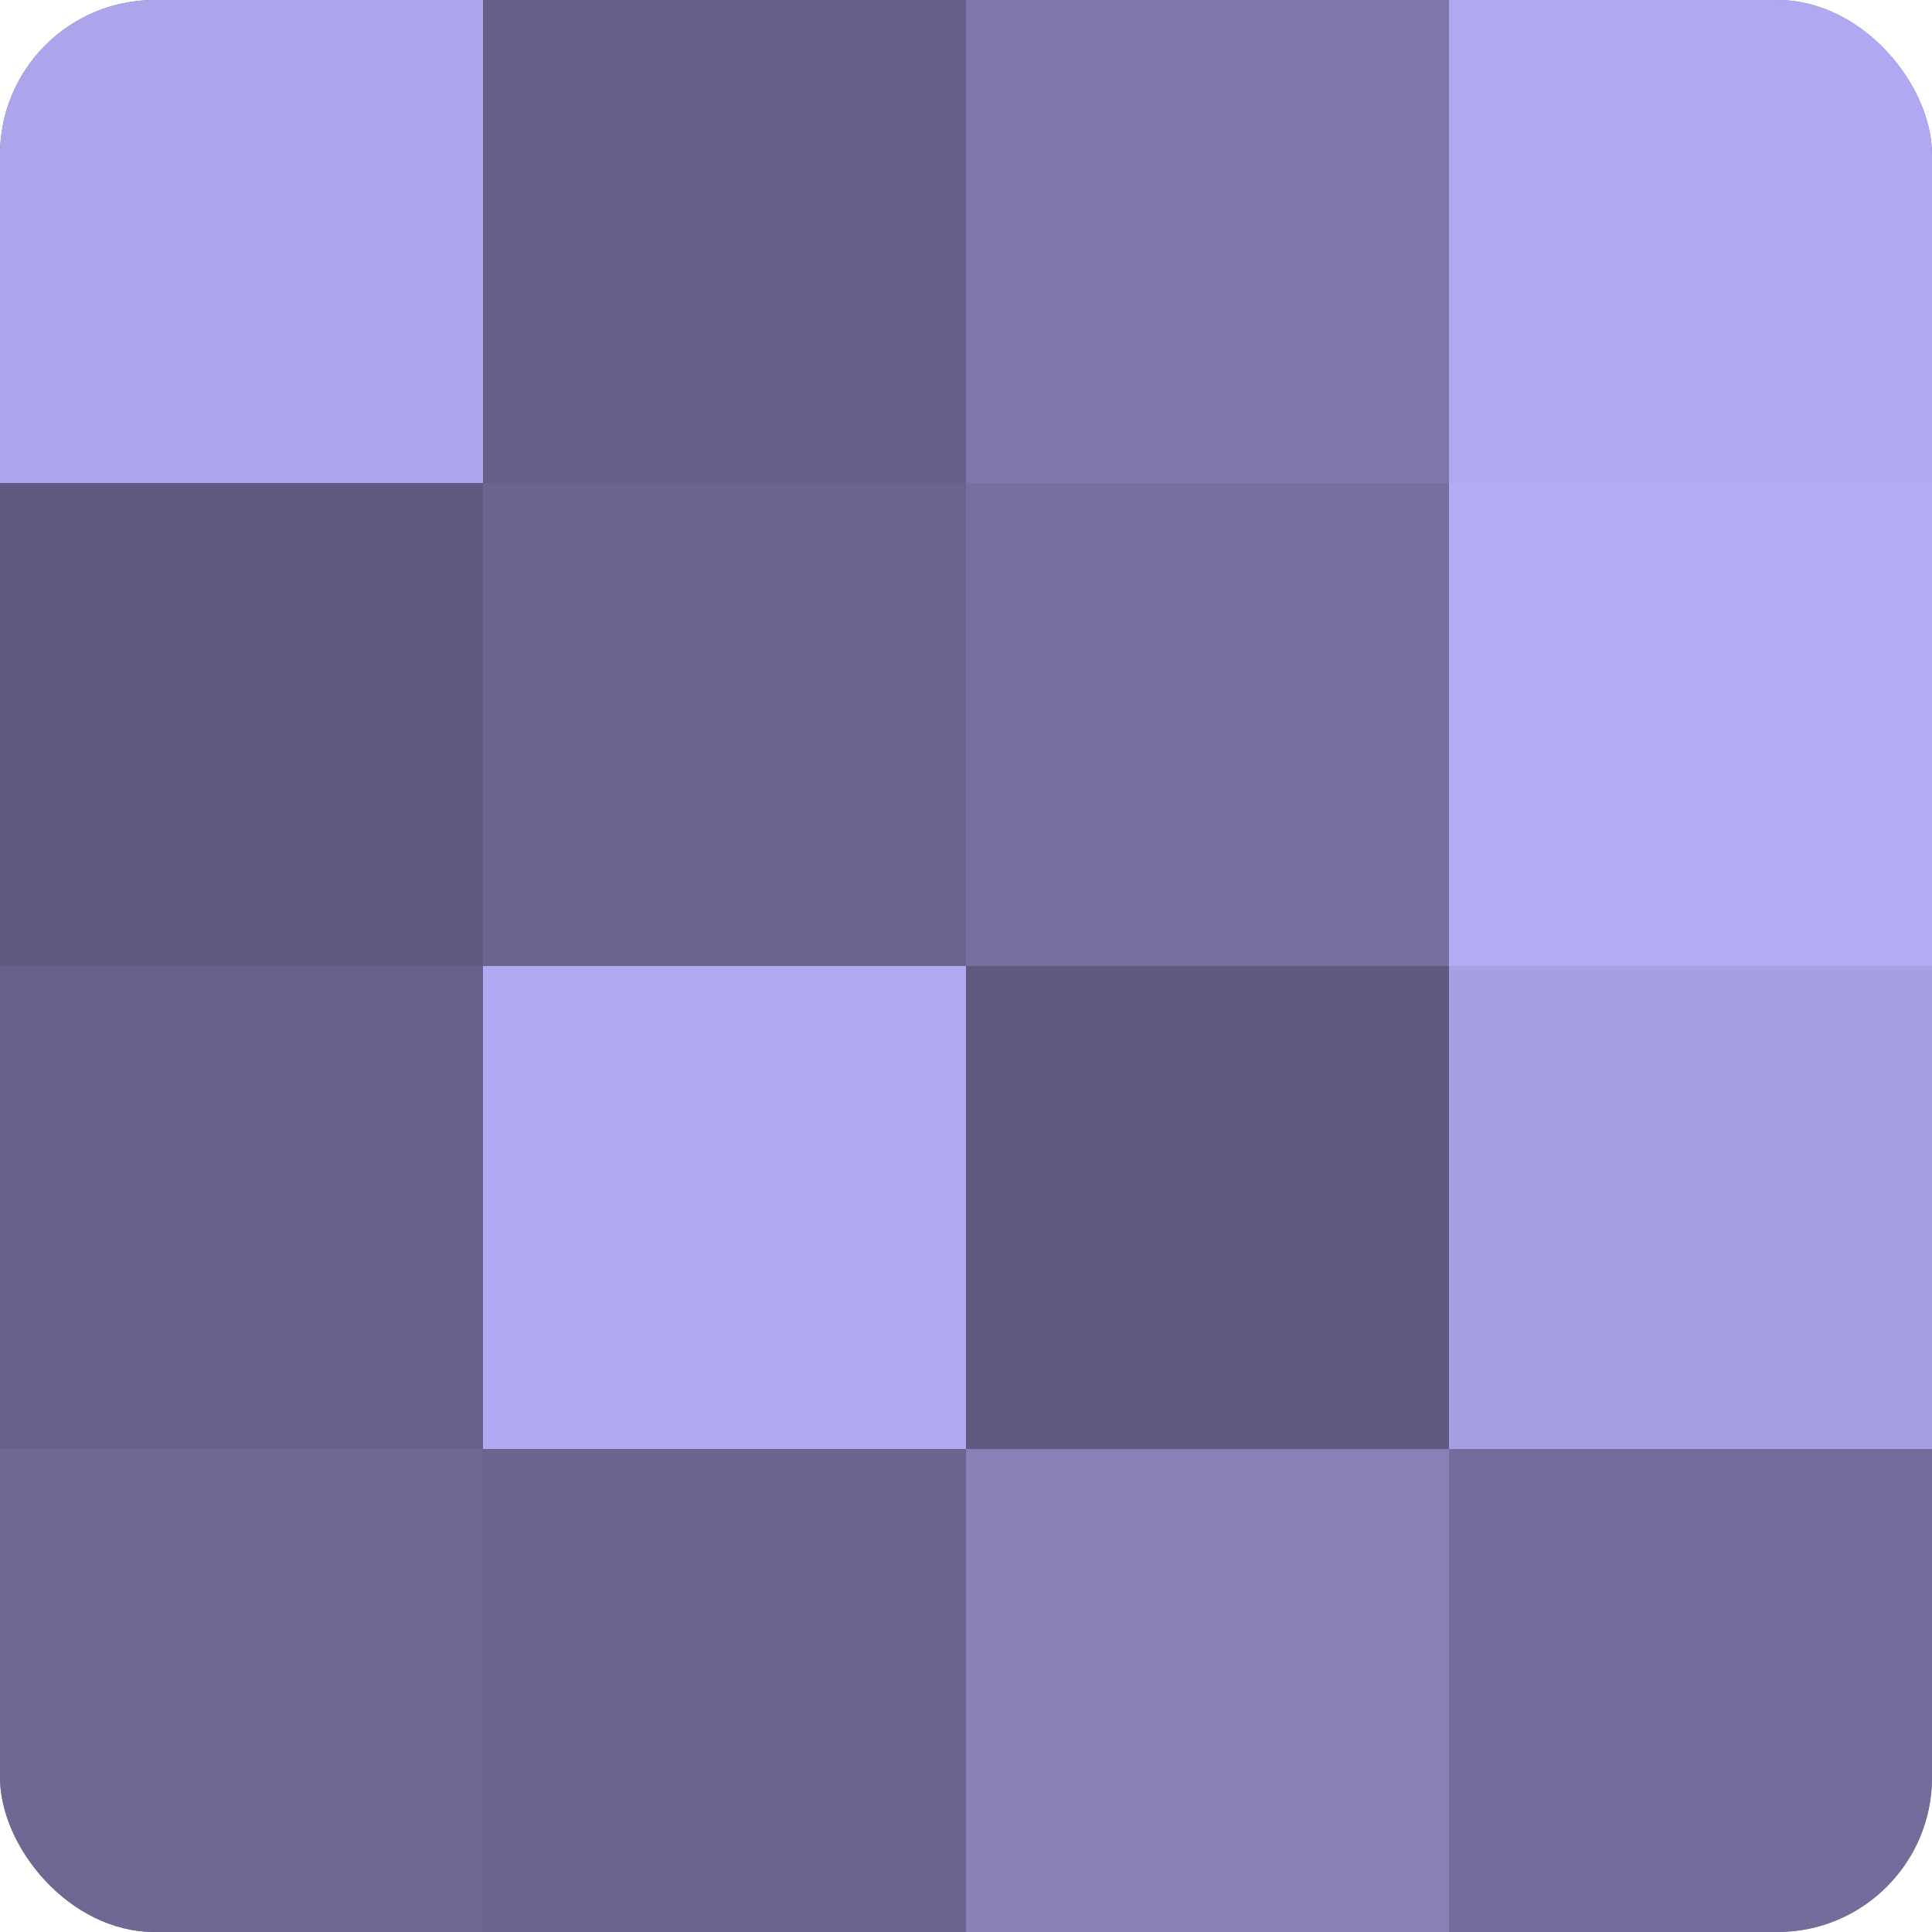
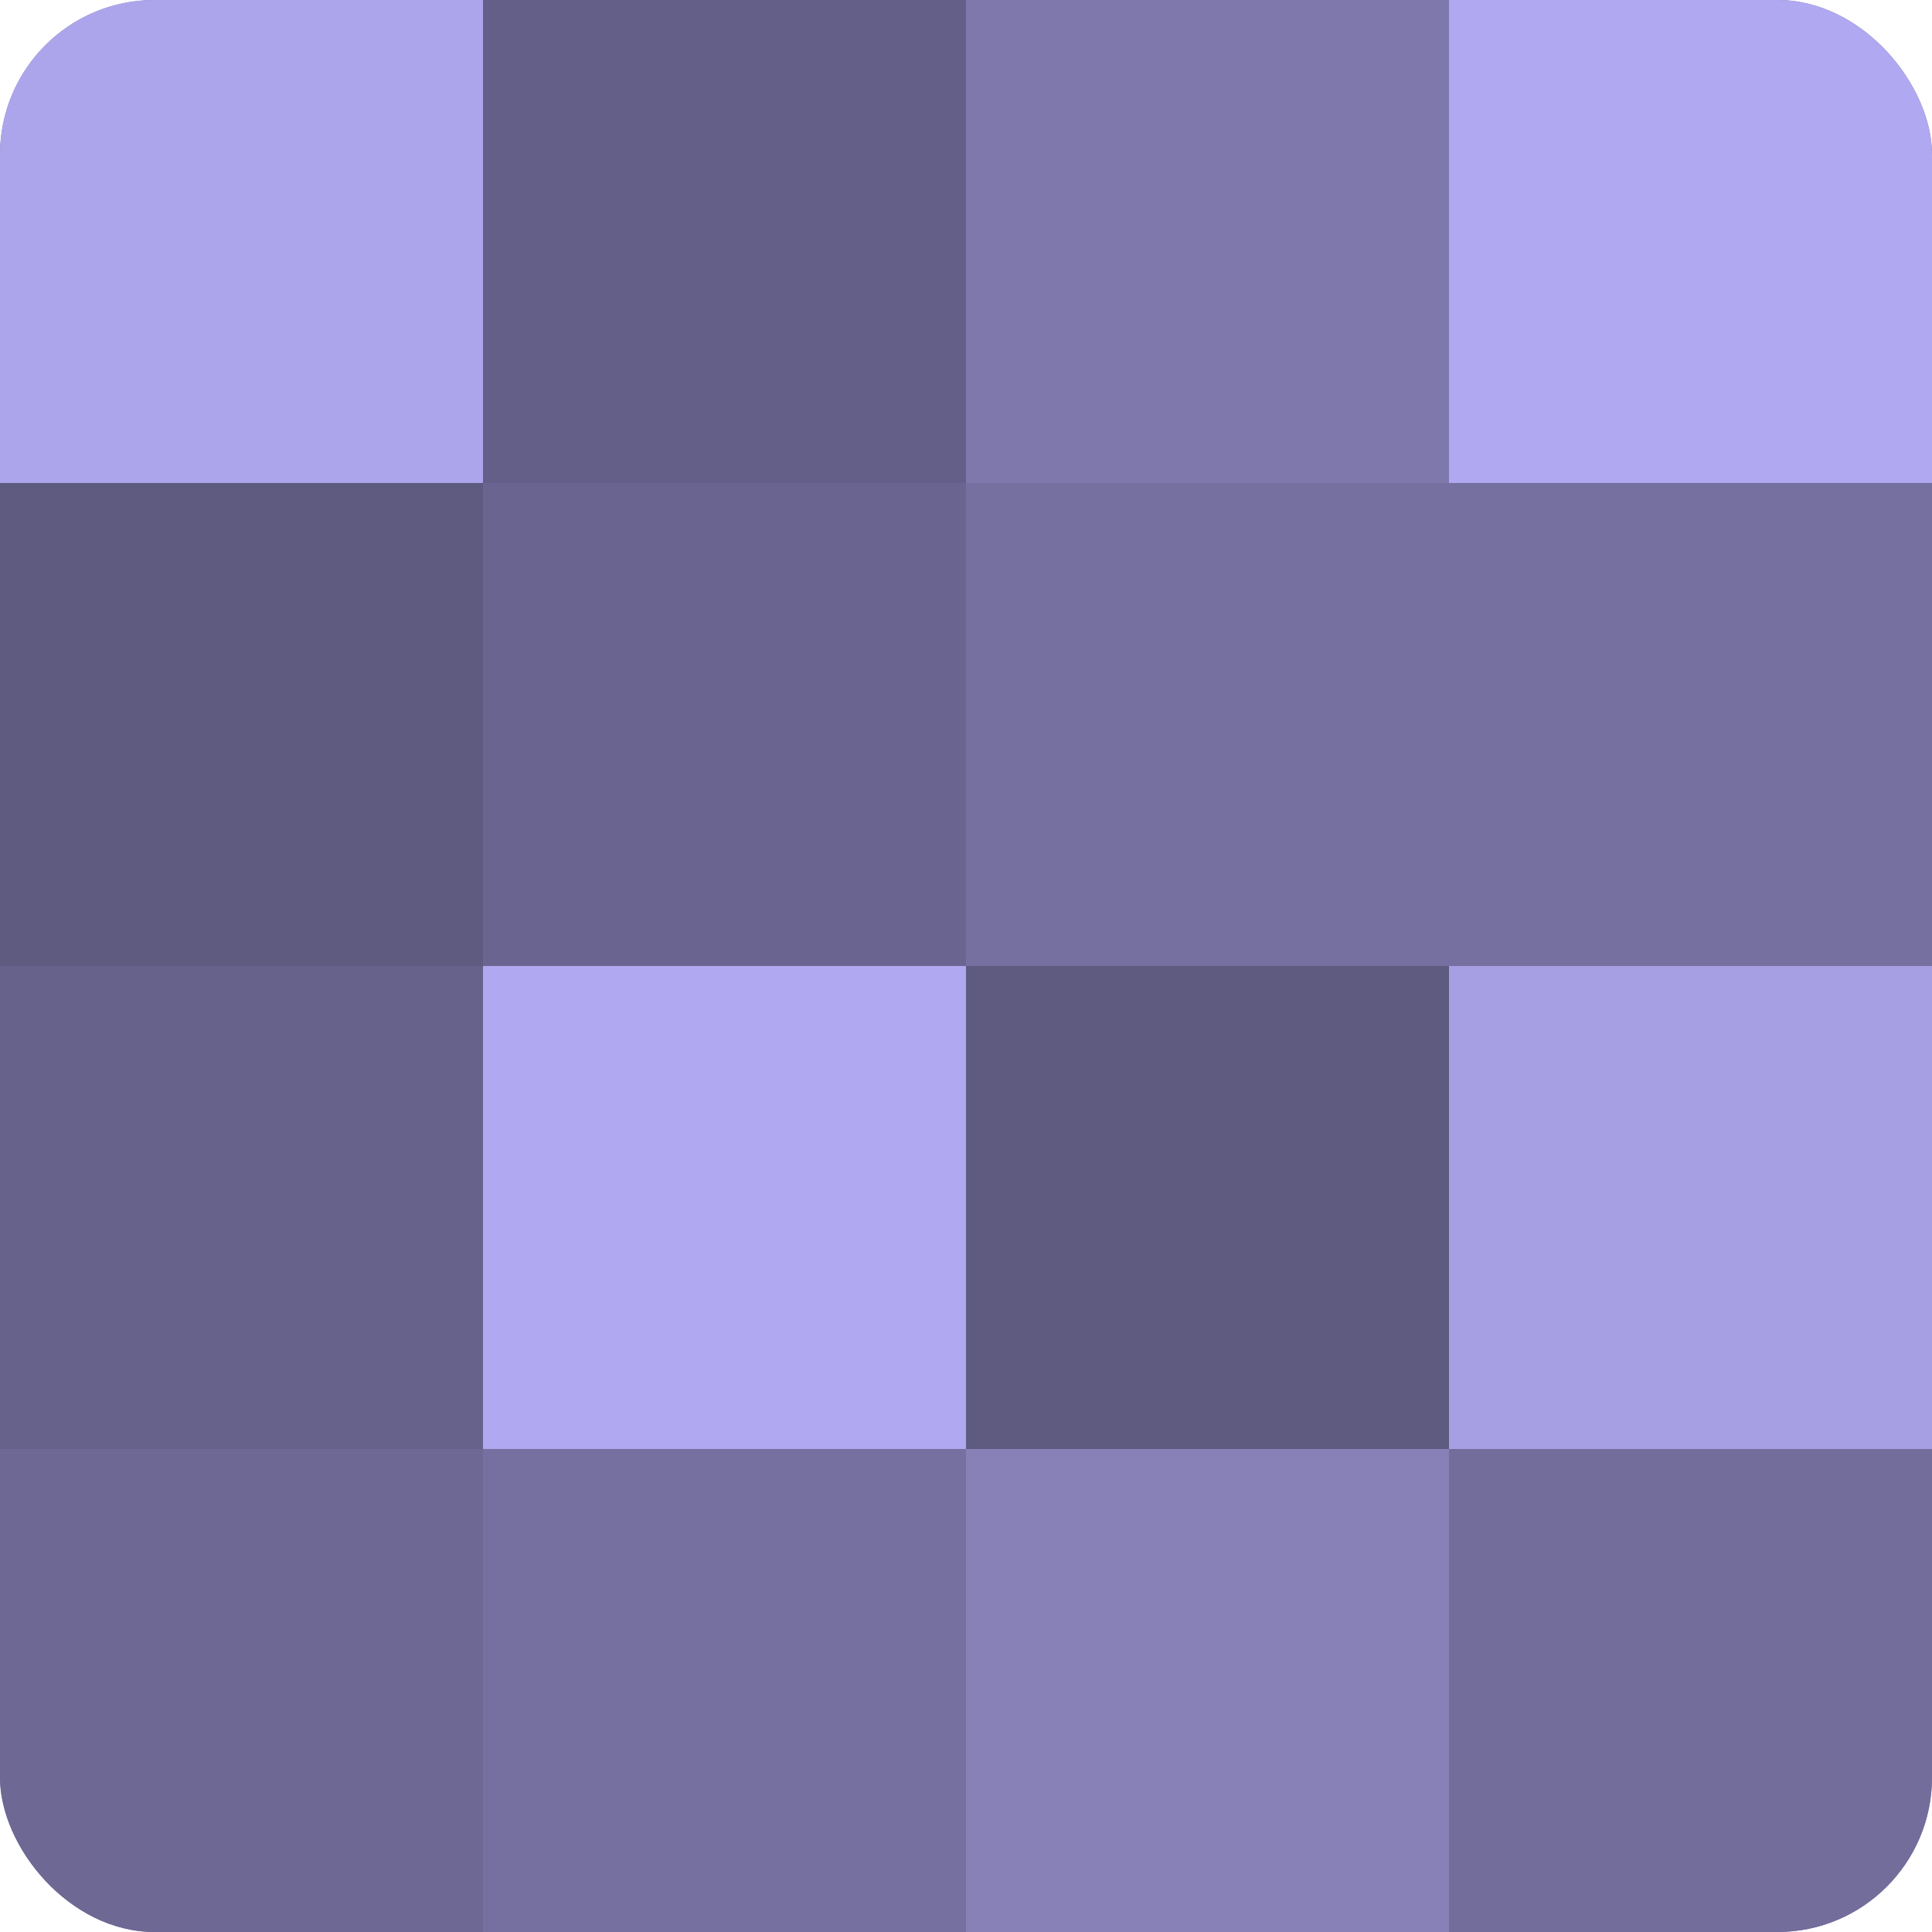
<svg xmlns="http://www.w3.org/2000/svg" width="80" height="80" viewBox="0 0 100 100" preserveAspectRatio="xMidYMid meet">
  <defs>
    <clipPath id="c" width="100" height="100">
      <rect width="100" height="100" rx="8" ry="8" />
    </clipPath>
  </defs>
  <g clip-path="url(#c)">
    <rect width="100" height="100" fill="#7670a0" />
    <rect width="25" height="25" fill="#ada5ec" />
    <rect y="25" width="25" height="25" fill="#5e5a80" />
    <rect y="50" width="25" height="25" fill="#67628c" />
    <rect y="75" width="25" height="25" fill="#6d6894" />
    <rect x="25" width="25" height="25" fill="#645f88" />
    <rect x="25" y="25" width="25" height="25" fill="#6a6590" />
    <rect x="25" y="50" width="25" height="25" fill="#b0a8f0" />
-     <rect x="25" y="75" width="25" height="25" fill="#6a6590" />
    <rect x="50" width="25" height="25" fill="#7e78ac" />
    <rect x="50" y="25" width="25" height="25" fill="#7670a0" />
    <rect x="50" y="50" width="25" height="25" fill="#5e5a80" />
    <rect x="50" y="75" width="25" height="25" fill="#8781b8" />
    <rect x="75" width="25" height="25" fill="#b0a8f0" />
-     <rect x="75" y="25" width="25" height="25" fill="#b3abf4" />
    <rect x="75" y="50" width="25" height="25" fill="#a79fe4" />
    <rect x="75" y="75" width="25" height="25" fill="#736d9c" />
  </g>
</svg>